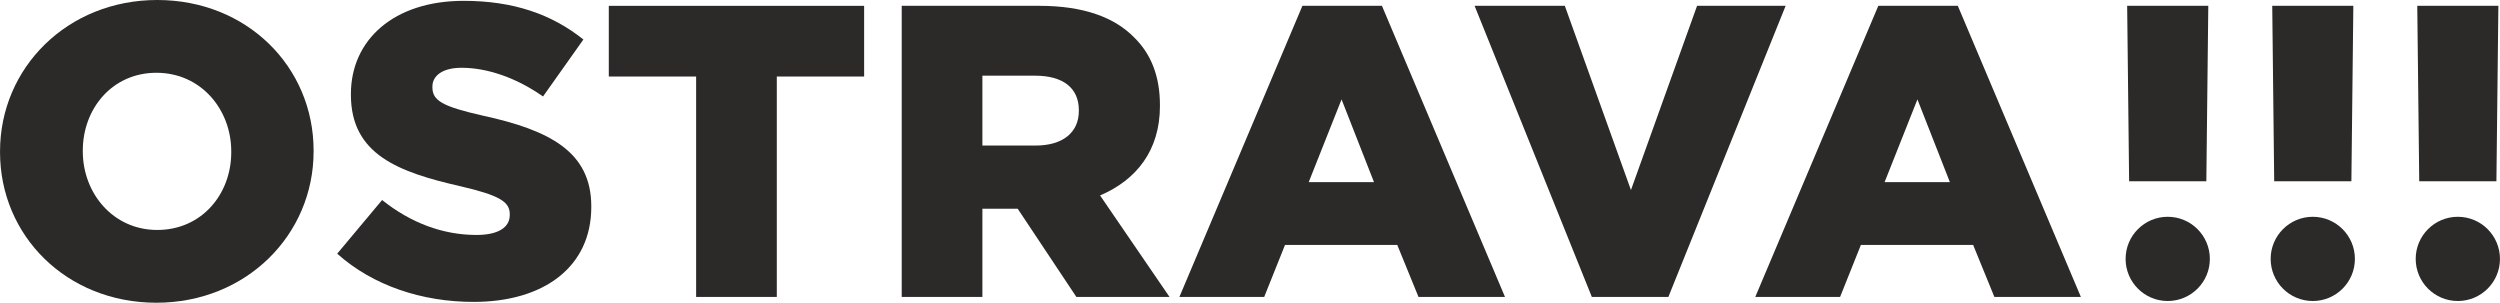
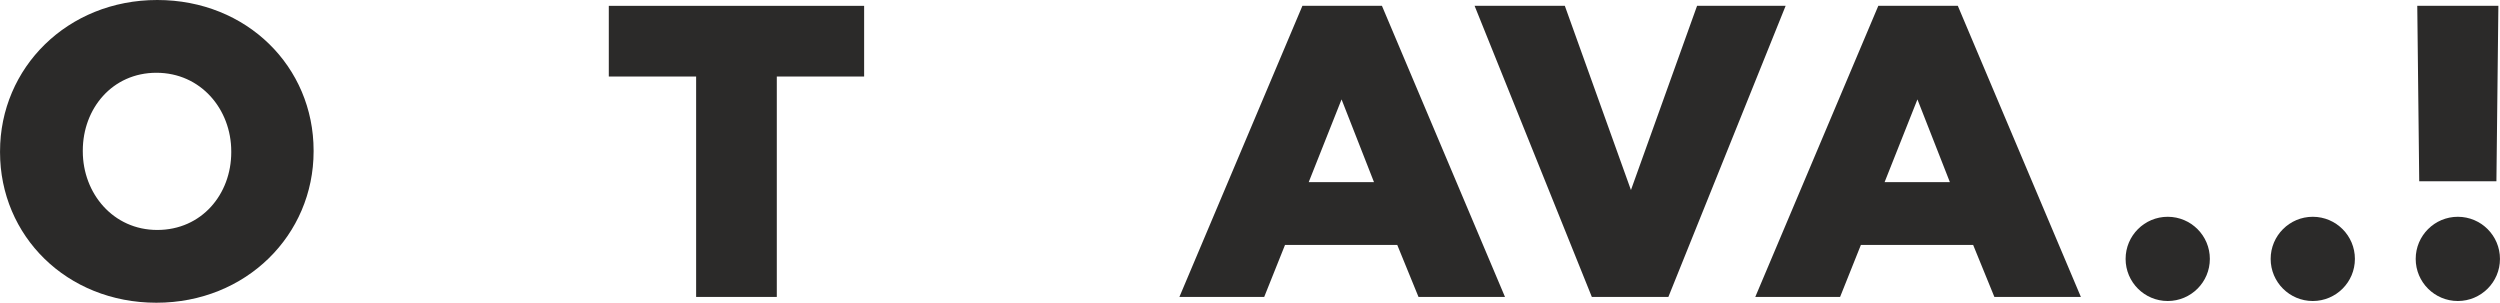
<svg xmlns="http://www.w3.org/2000/svg" xml:space="preserve" width="84.185mm" height="10.194mm" version="1.1" style="shape-rendering:geometricPrecision; text-rendering:geometricPrecision; image-rendering:optimizeQuality; fill-rule:evenodd; clip-rule:evenodd" viewBox="0 0 9555.4 1157.1">
  <defs>
    <style type="text/css">
   
    .fil0 {fill:#2B2A29}
   
  </style>
  </defs>
  <g id="Vrstva_x0020_1">
    <g id="_961551992">
      <path class="fil0" d="M883.78 581.74l0 -3.19c0,-160.54 -116.06,-300.41 -286.11,-300.41 -168.51,0 -281.34,136.75 -281.34,297.27l0 3.14c0,160.53 116.02,300.41 284.53,300.41 170.05,0 282.92,-136.69 282.92,-297.22zm-883.78 0l0 0 0 -3.19c0,-319.48 257.51,-578.55 600.86,-578.55 343.28,0 597.68,255.88 597.68,575.41l0 3.14c0,319.42 -257.58,578.55 -600.87,578.55 -343.35,0 -597.67,-255.88 -597.67,-575.37z" />
-       <path class="fil0" d="M1288.73 969.63l171.65 -205.08c109.63,87.41 232.07,133.48 360.84,133.48 82.62,0 127.1,-28.52 127.1,-76.25l0 -3.19c0,-46.07 -36.49,-71.53 -187.55,-106.44 -236.76,-54.03 -419.66,-120.84 -419.66,-349.72l0 -3.19c0,-206.61 163.82,-356.04 430.85,-356.04 189.13,0 336.9,50.86 457.75,147.84l-154.29 217.78c-101.58,-71.53 -212.92,-109.75 -311.44,-109.75 -74.67,0 -111.34,31.84 -111.34,71.58l0 3.19c0,50.79 38.22,73.06 192.41,108.09 255.9,55.64 414.84,138.28 414.84,346.48l0 3.19c0,227.27 -179.62,362.36 -449.83,362.36 -197.11,0 -384.64,-62.02 -521.34,-184.33z" />
      <polygon class="fil0" points="2660.65,292.5 2326.87,292.5 2326.87,22.34 3302.8,22.34 3302.8,292.5 2969.01,292.5 2969.01,1134.94 2660.65,1134.94 " />
-       <path class="fil0" d="M3958.22 556.34c104.92,0 165.29,-50.85 165.29,-131.95l0 -3.19c0,-87.41 -63.55,-131.9 -166.81,-131.9l-201.89 0 0 267.04 203.41 0zm-511.78 -534.07l0 0 526.08 0c170.05,0 287.71,44.48 362.37,120.79 65.2,63.63 98.58,149.38 98.58,259.06l0 3.19c0,170.1 -90.55,282.92 -228.88,341.7l265.44 387.87 -356.06 0 -224.14 -336.97 -135.02 0 0 336.97 -308.37 0 0 -1112.62z" />
      <path class="fil0" d="M5002.1 696.22l125.56 -316.3 123.98 316.3 -249.54 0zm-23.99 -674.11l0 0 -470.26 1112.83 324.15 0 79.52 -198.69 429.08 0 81.16 198.69 330.58 0 -470.4 -1112.83 -303.83 0z" />
      <polygon class="fil0" points="6825.03,22.27 6486.51,22.27 6233.79,726.38 5981.05,22.27 5636.16,22.27 6084.35,1135.06 6376.77,1135.06 " />
      <path class="fil0" d="M7203.28 696.22l125.51 -316.3 124.04 316.3 -249.55 0zm-23.97 -674.11l0 0 -470.34 1112.83 324.2 0 79.45 -198.69 429.16 0 81.1 198.69 330.64 0 -470.45 -1112.83 -303.76 0z" />
      <path class="fil0" d="M8446.49 989.6c0,88.92 -72.11,160.94 -161.06,160.94 -88.79,0 -160.94,-72.02 -160.94,-160.94 0,-88.89 72.14,-160.98 160.94,-160.98 88.95,0 161.06,72.1 161.06,160.98z" />
      <path class="fil0" d="M9000.93 989.6c0,88.92 -72.09,160.94 -161.05,160.94 -88.84,0 -160.95,-72.02 -160.95,-160.94 0,-88.89 72.11,-160.98 160.95,-160.98 88.96,0 161.05,72.1 161.05,160.98z" />
-       <polygon class="fil0" points="8130.46,22.11 8137.92,692.84 8433.09,692.84 8440.55,22.11 " />
-       <polygon class="fil0" points="8684.98,22.11 8692.44,692.84 8987.49,692.84 8994.96,22.11 " />
      <polygon class="fil0" points="9239.31,22.11 9246.79,692.84 9541.83,692.84 9549.33,22.11 " />
      <path class="fil0" d="M9555.4 989.6c0,88.92 -72.15,160.94 -161.06,160.94 -88.85,0 -161.05,-72.02 -161.05,-160.94 0,-88.89 72.2,-160.98 161.05,-160.98 88.91,0 161.06,72.1 161.06,160.98z" />
    </g>
  </g>
</svg>